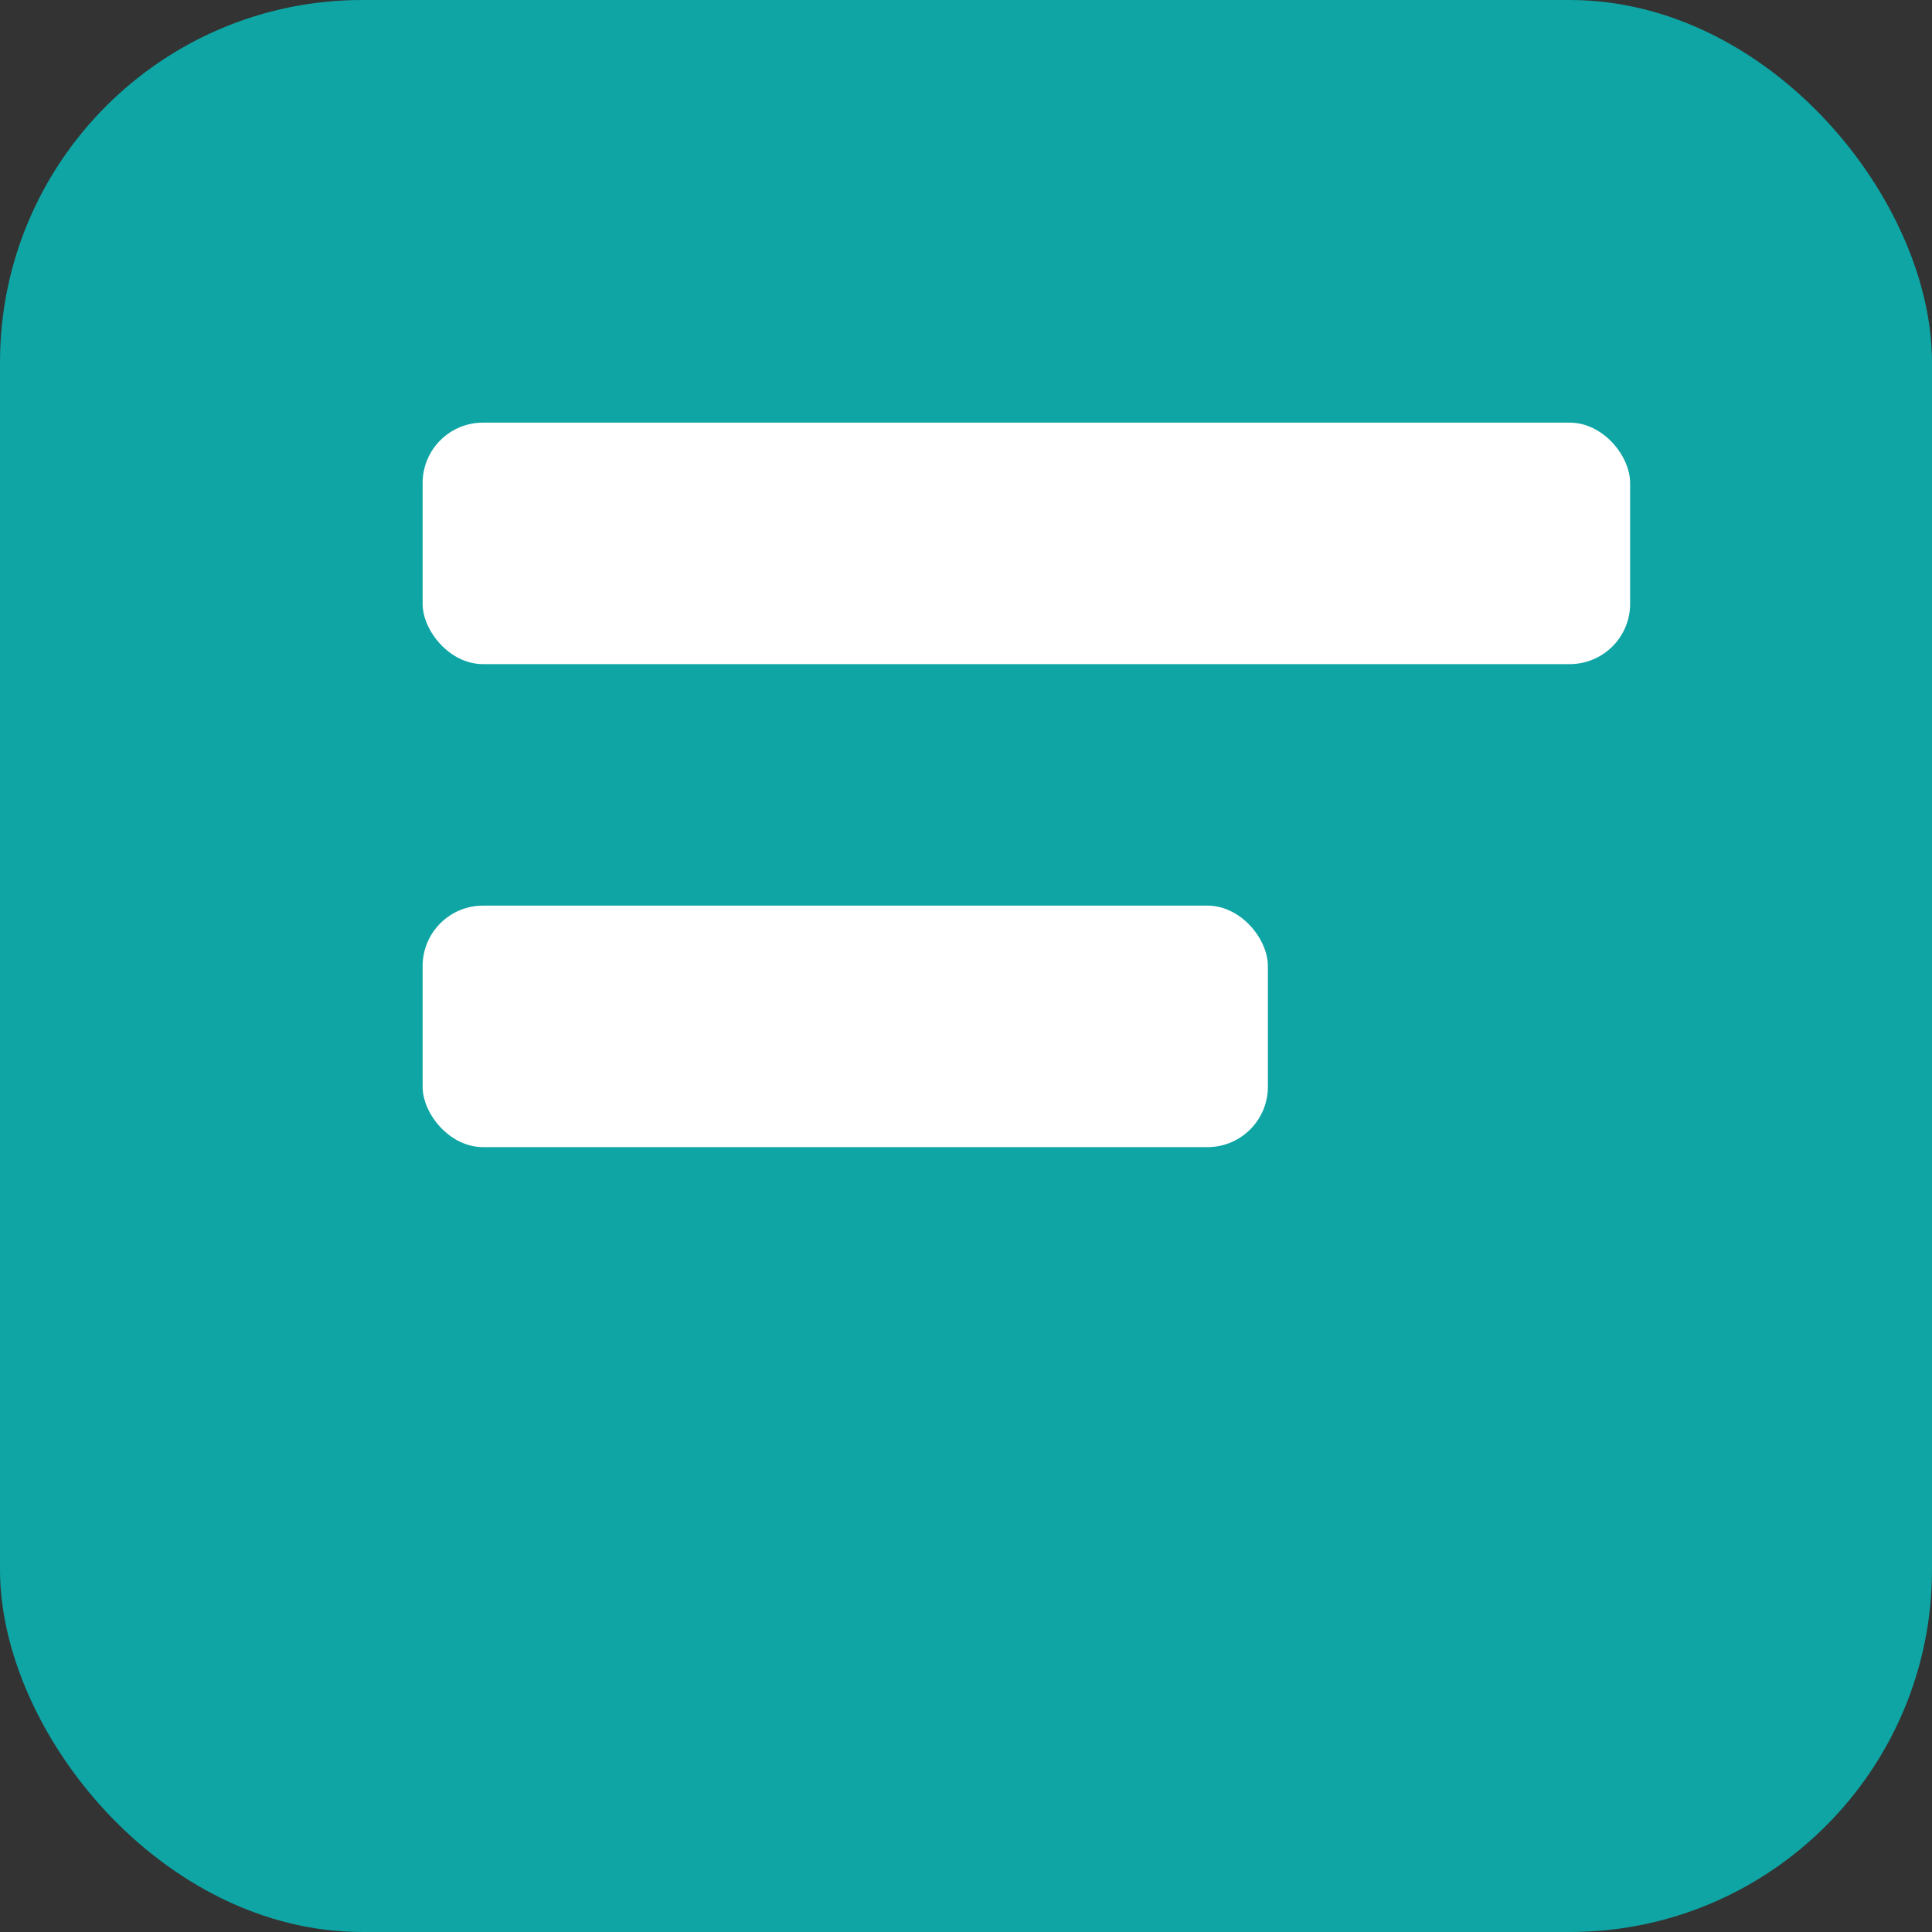
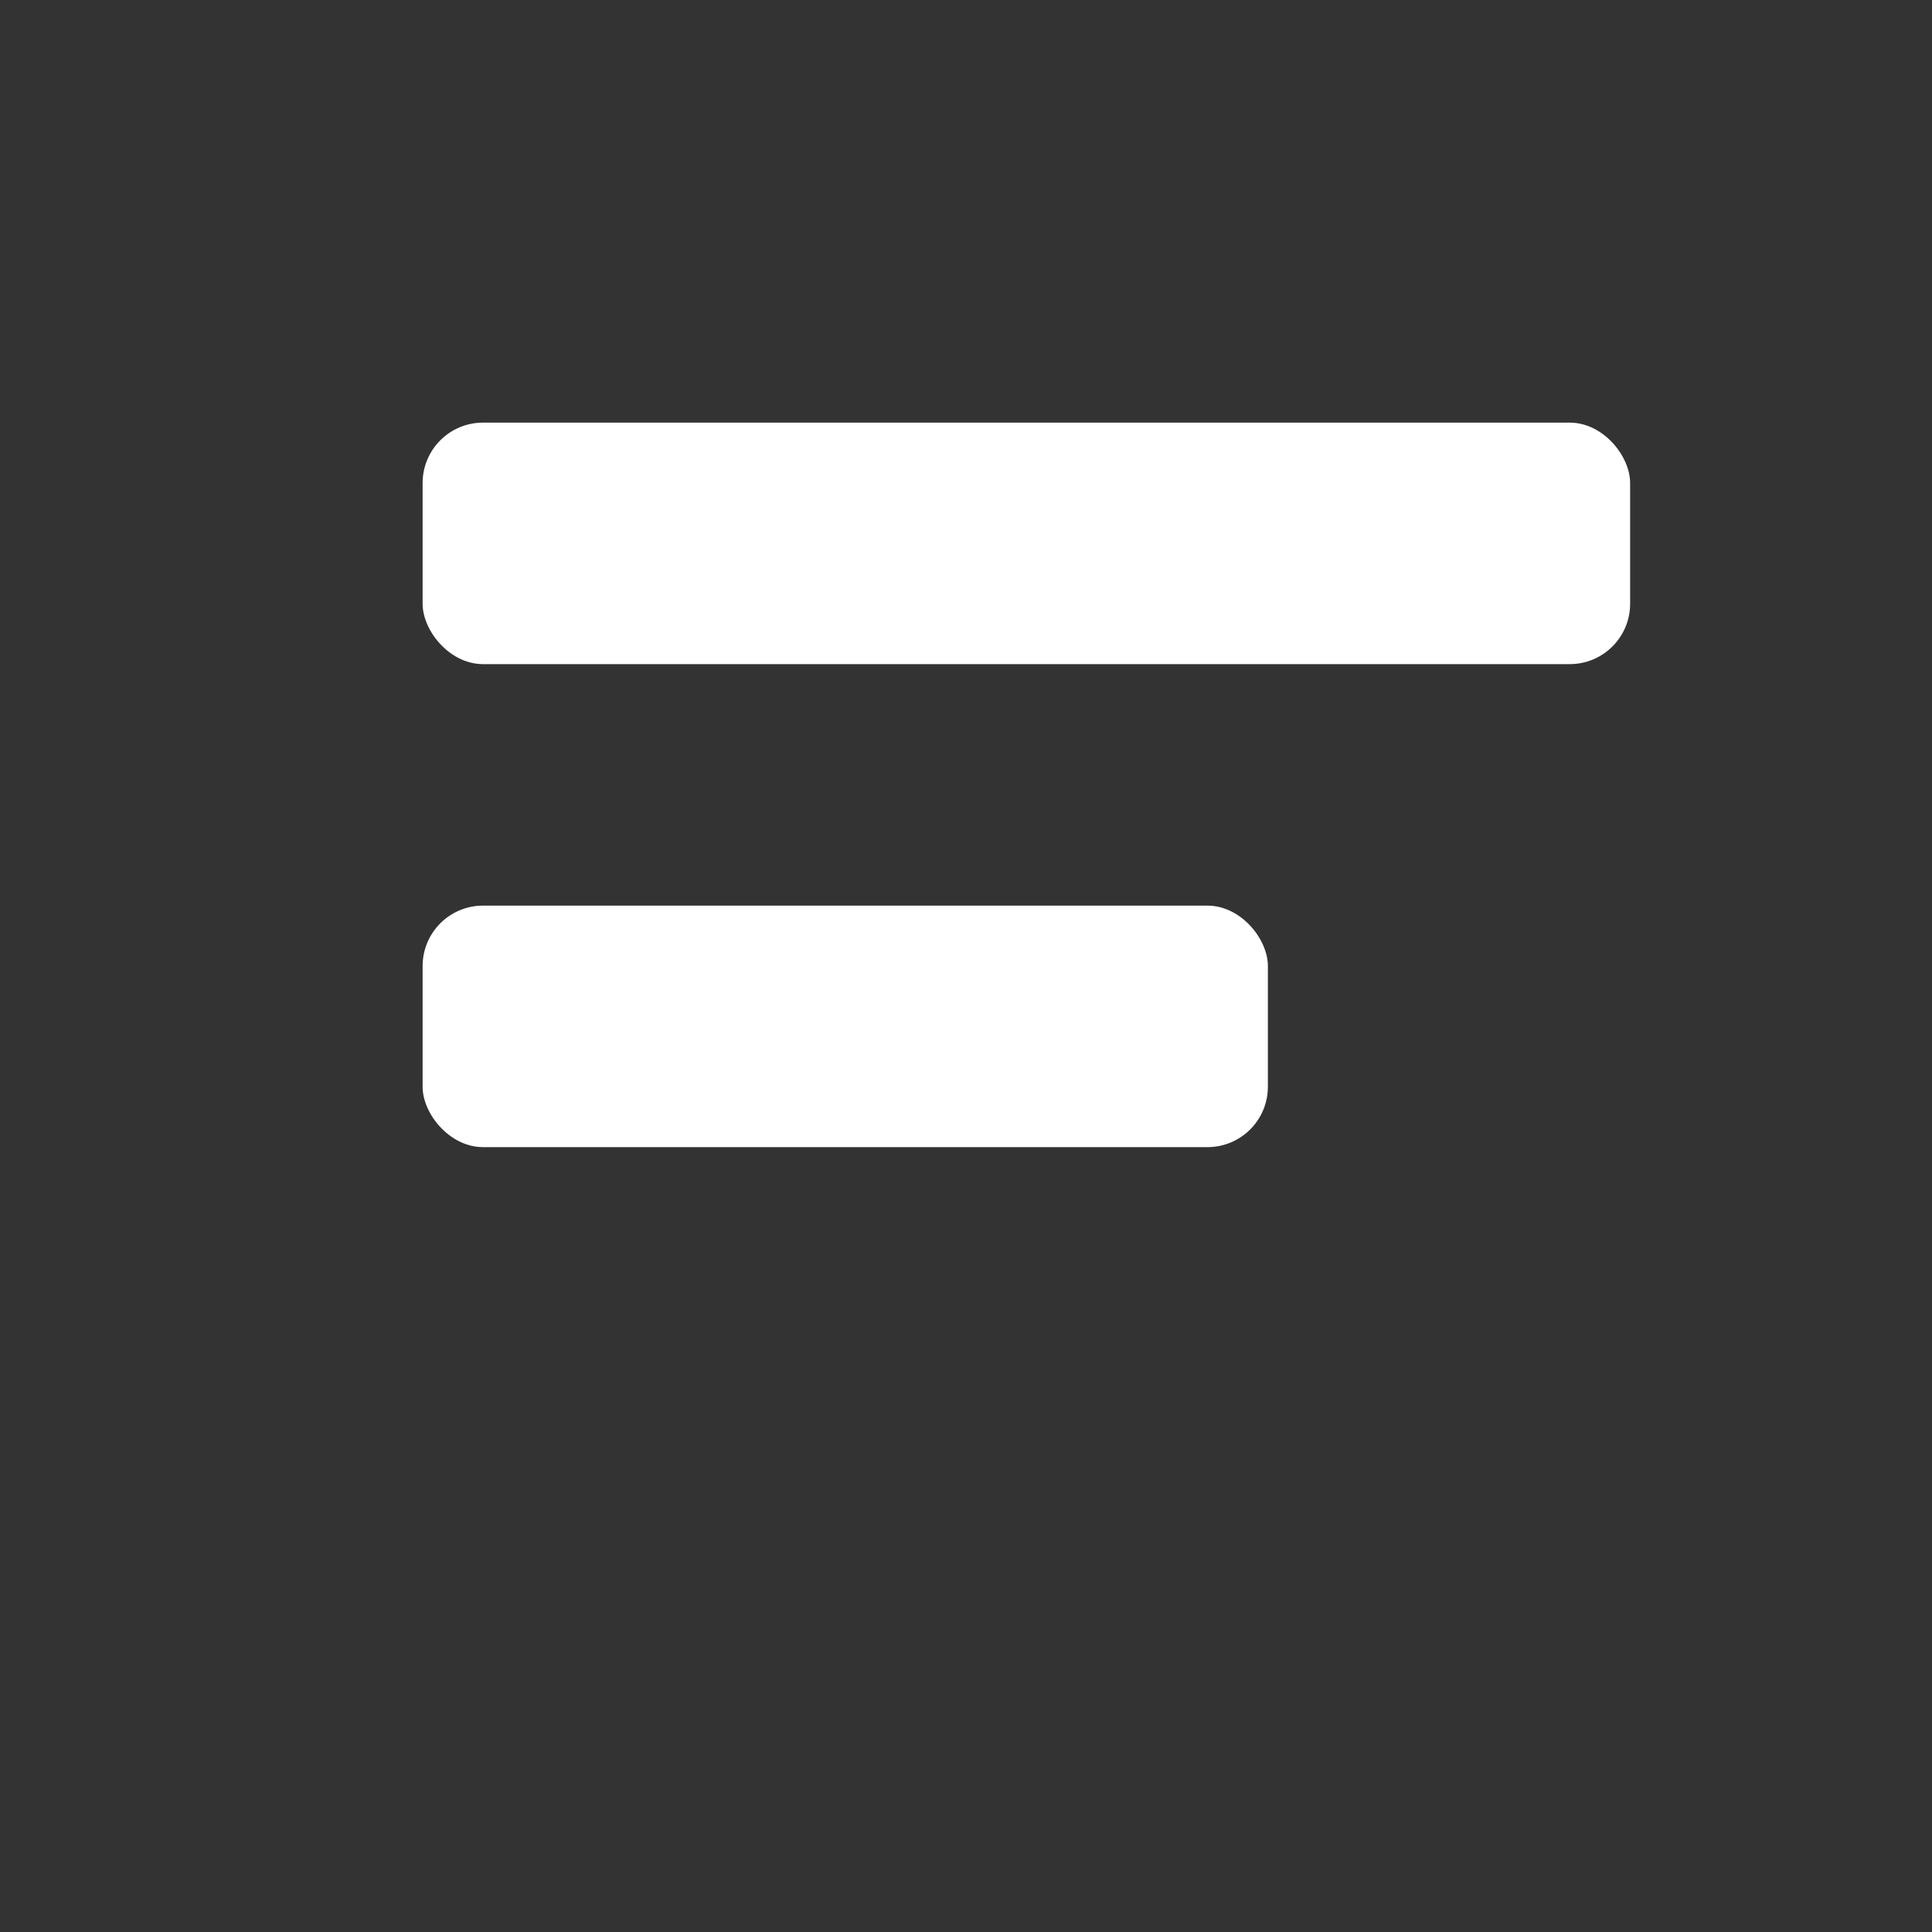
<svg xmlns="http://www.w3.org/2000/svg" viewBox="0 0 64 64">
  <rect x="0" y="0" width="64" height="64" fill="#333333" stroke="none" />
-   <rect width="64" height="64" rx="12" fill="#0ea5a4" />
  <g fill="#ffffff" transform="translate(8,8)">
    <rect x="6" y="6" width="40" height="8" rx="2" />
    <rect x="6" y="22" width="28" height="8" rx="2" />
  </g>
</svg>